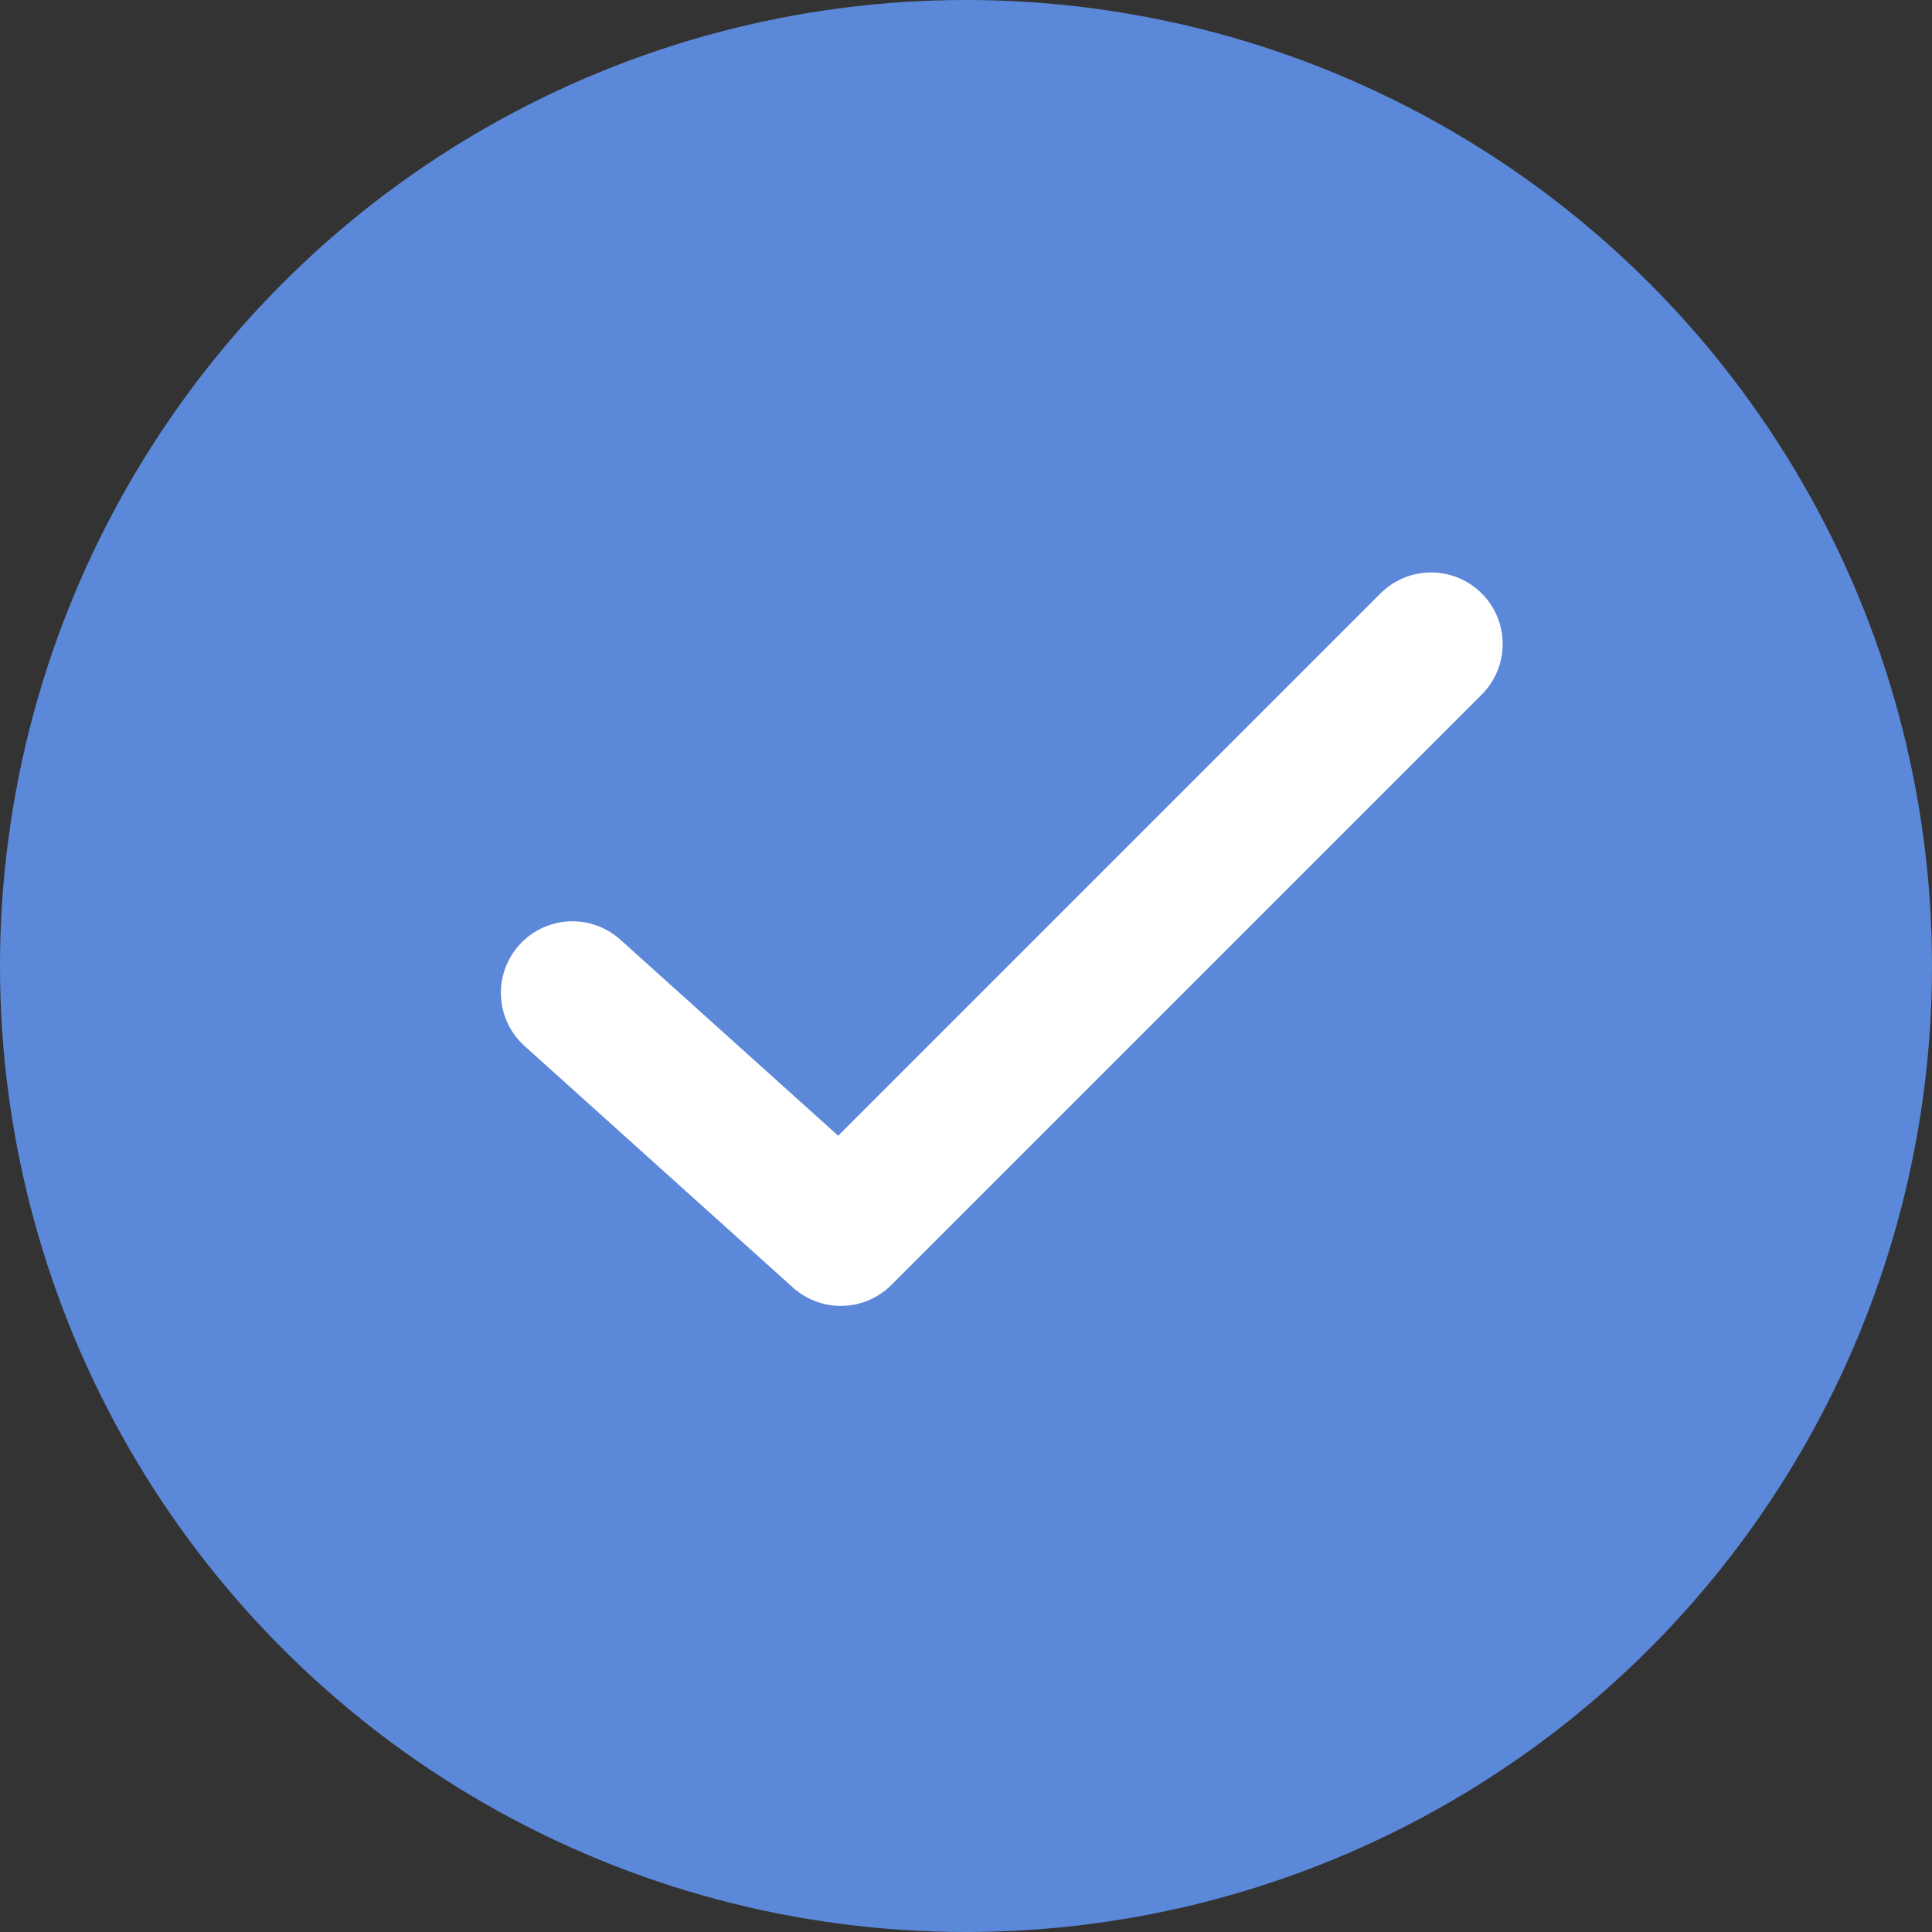
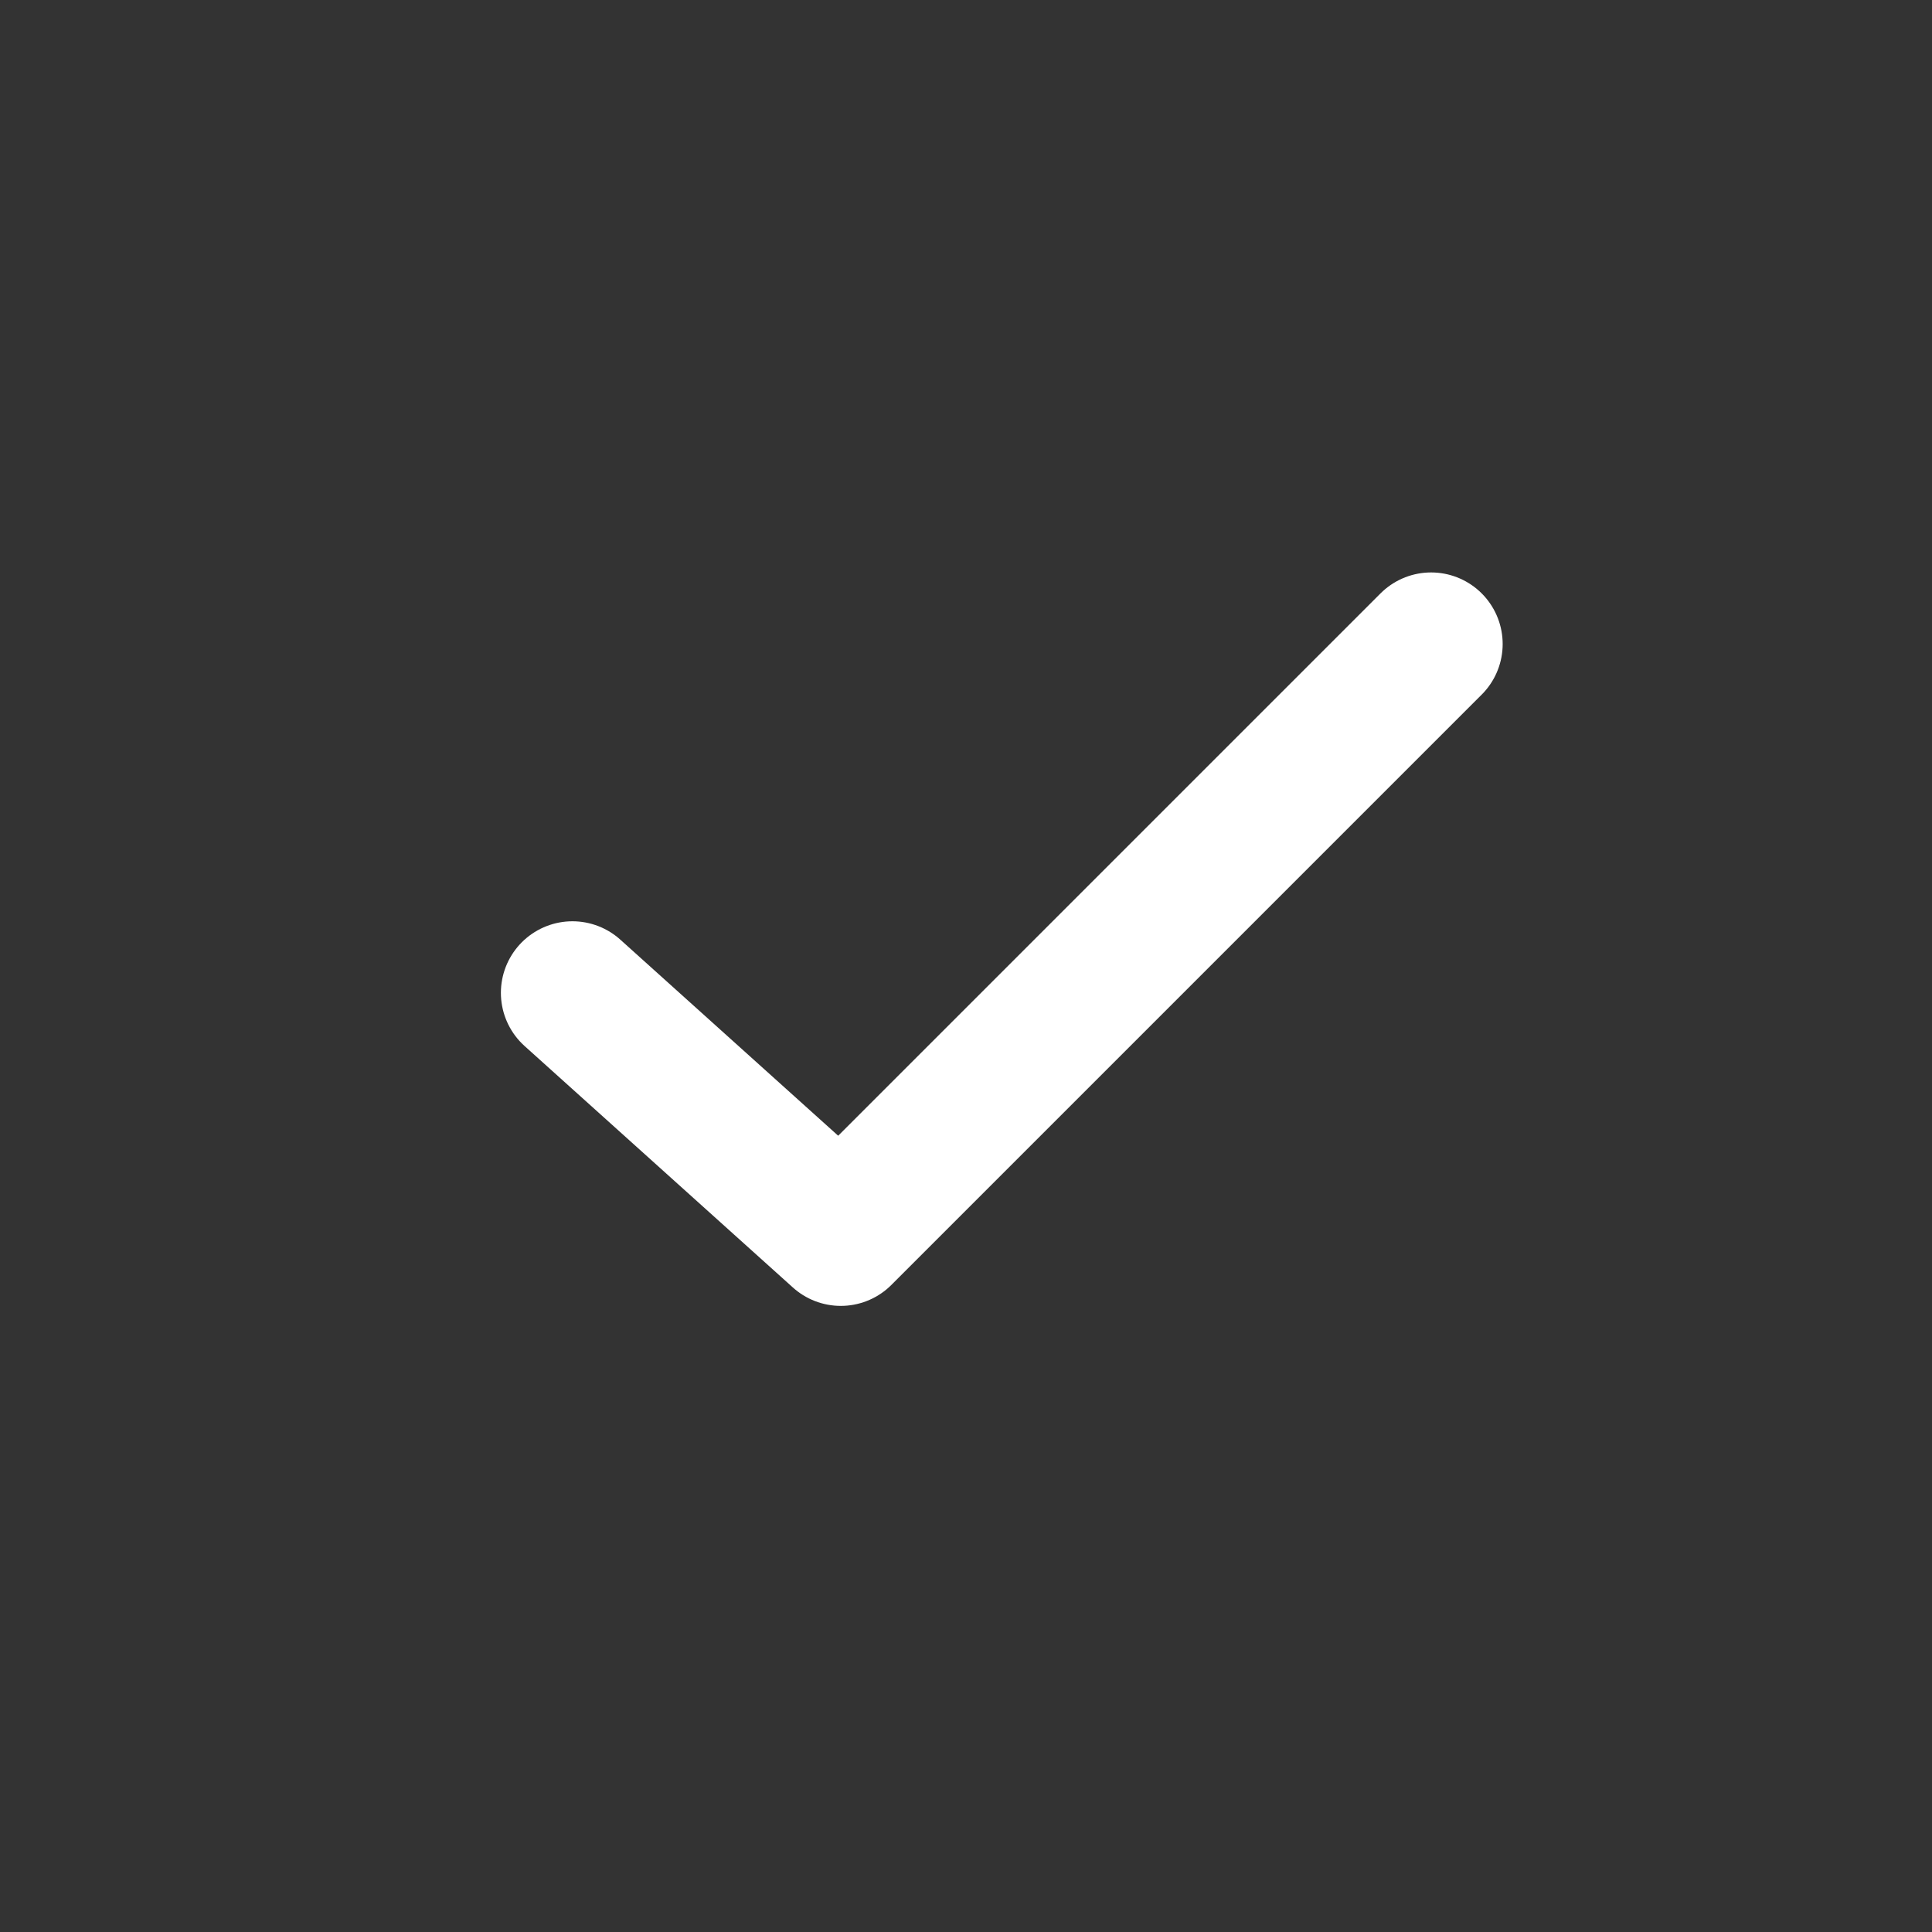
<svg xmlns="http://www.w3.org/2000/svg" width="27" height="27" viewBox="0 0 27 27" fill="none">
  <rect x="0" y="0" width="27" height="27" fill="#333333" stroke="none" />
-   <circle cx="13.5" cy="13.5" r="13.5" fill="#5C88DA" />
  <path d="M8 13.875L11.75 17.25L20 9" stroke="white" stroke-width="2" stroke-linecap="round" stroke-linejoin="round" />
</svg>